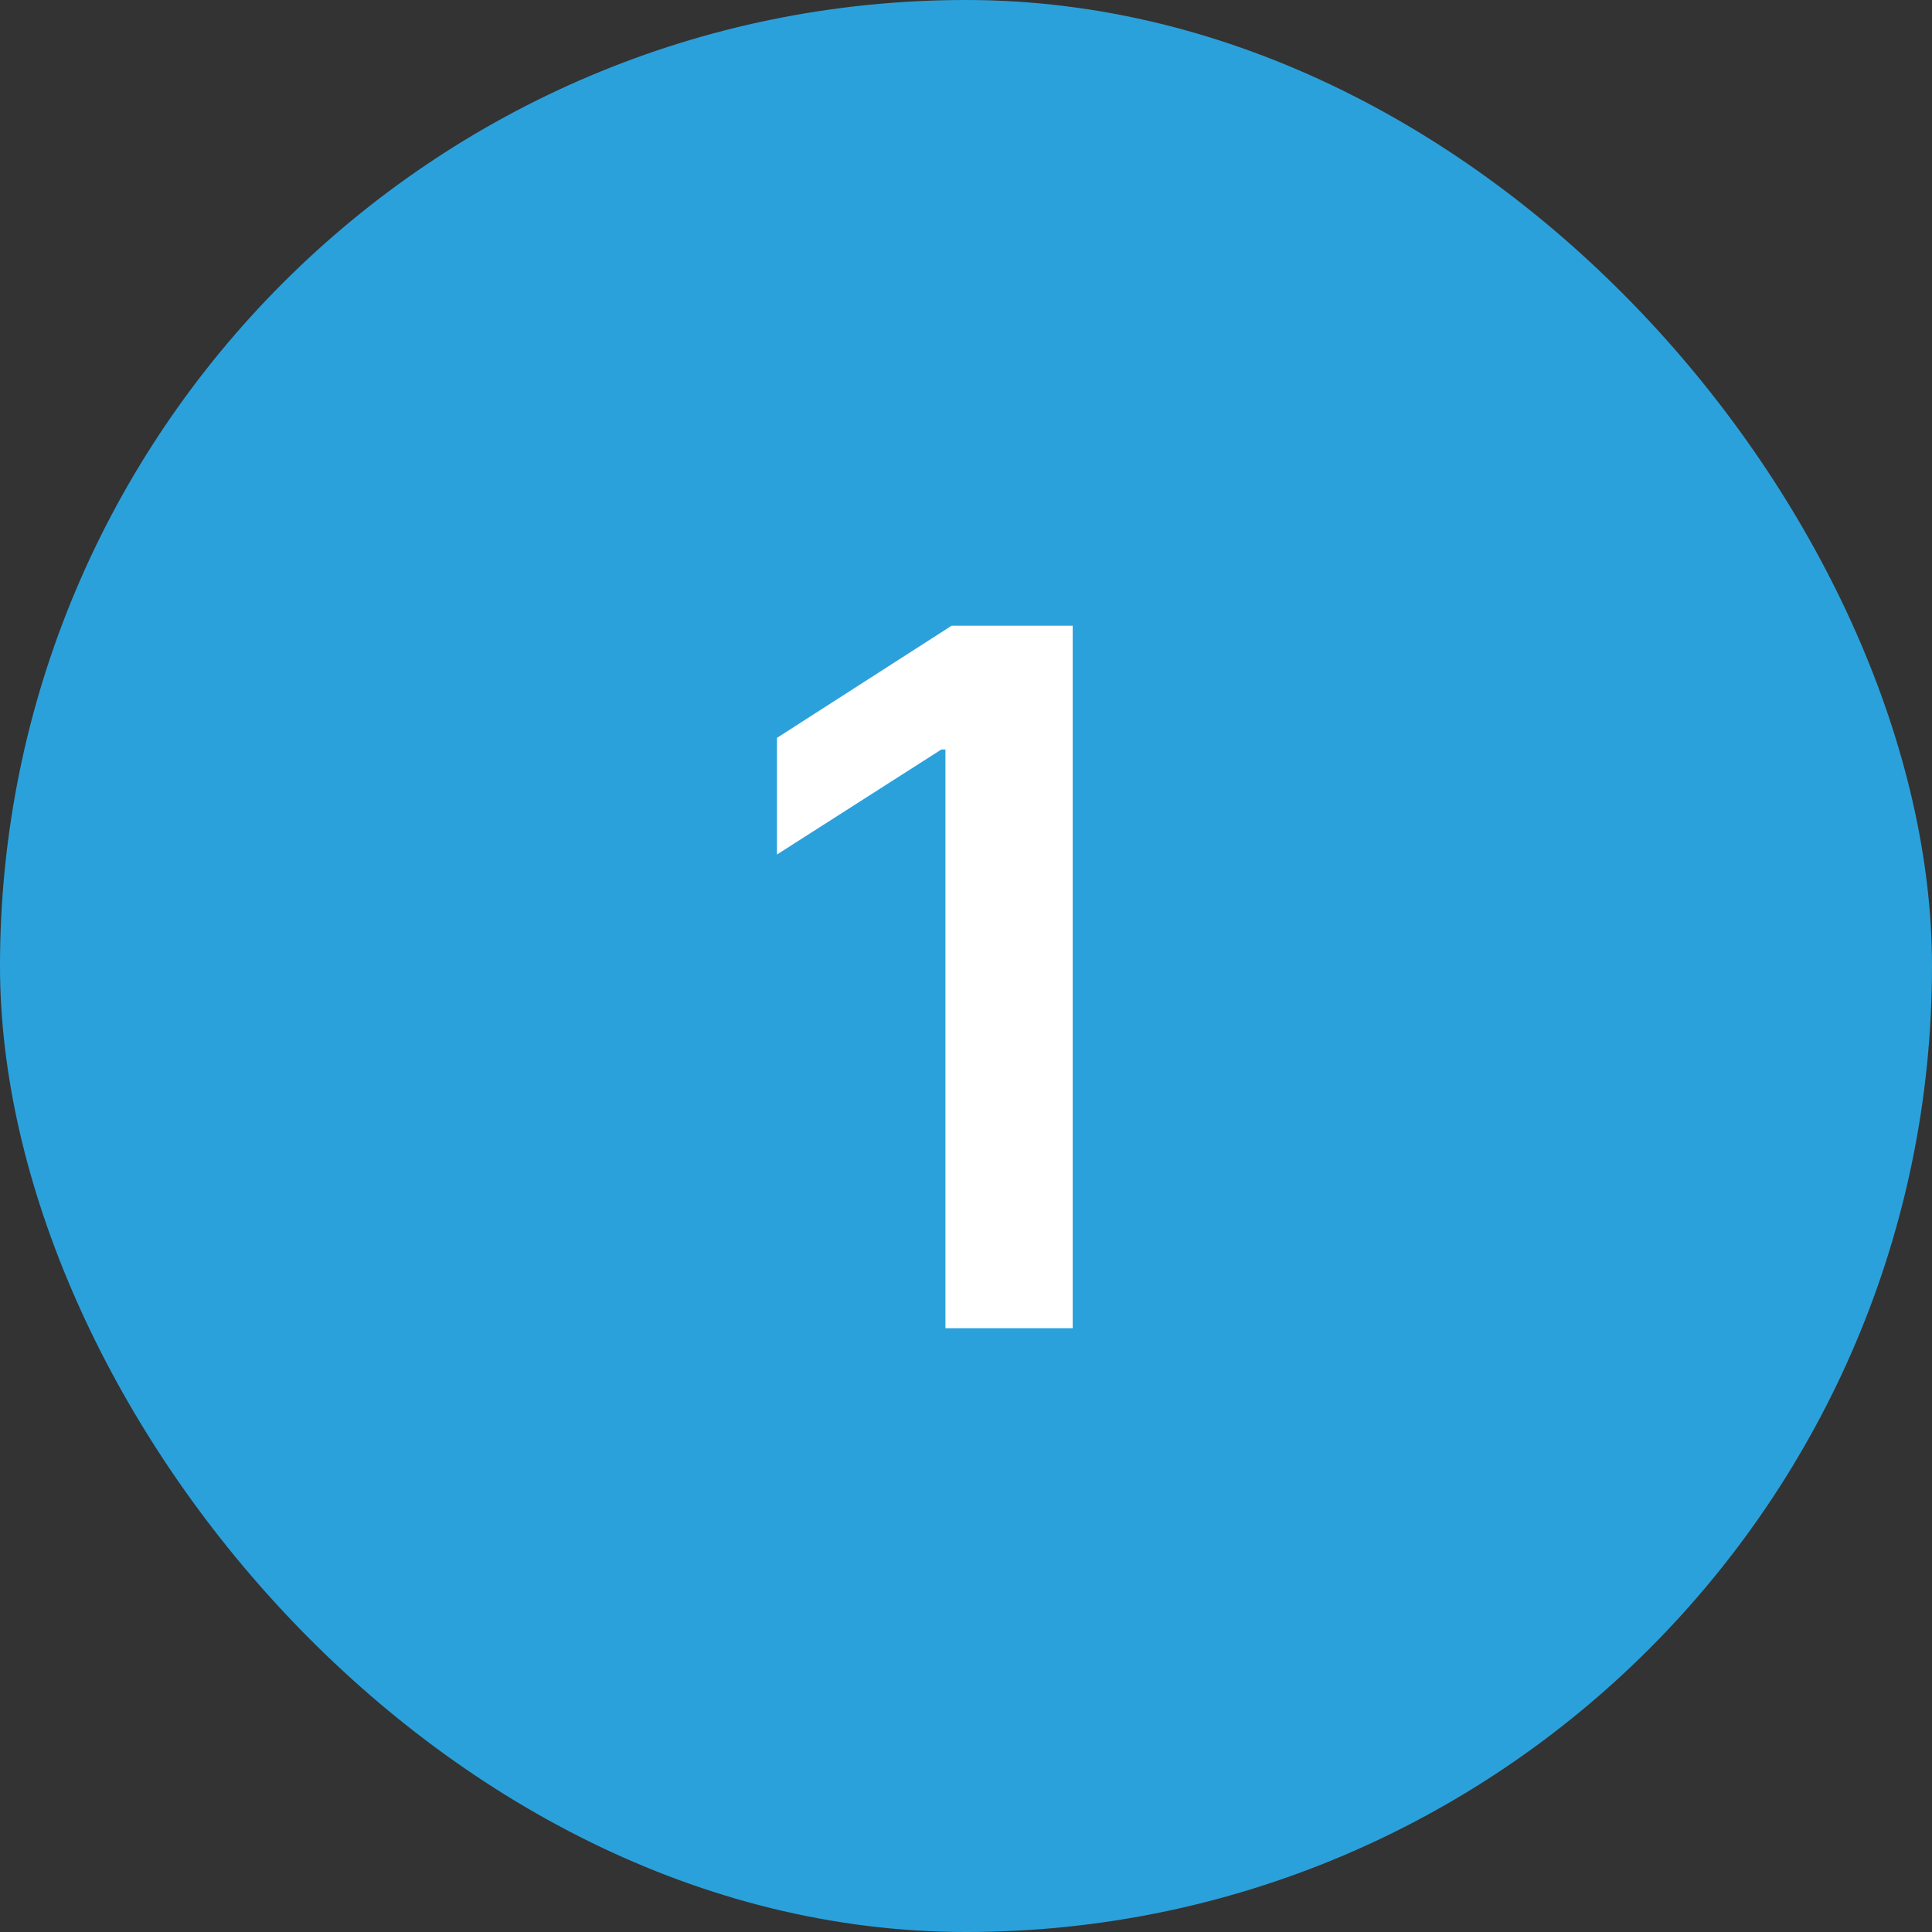
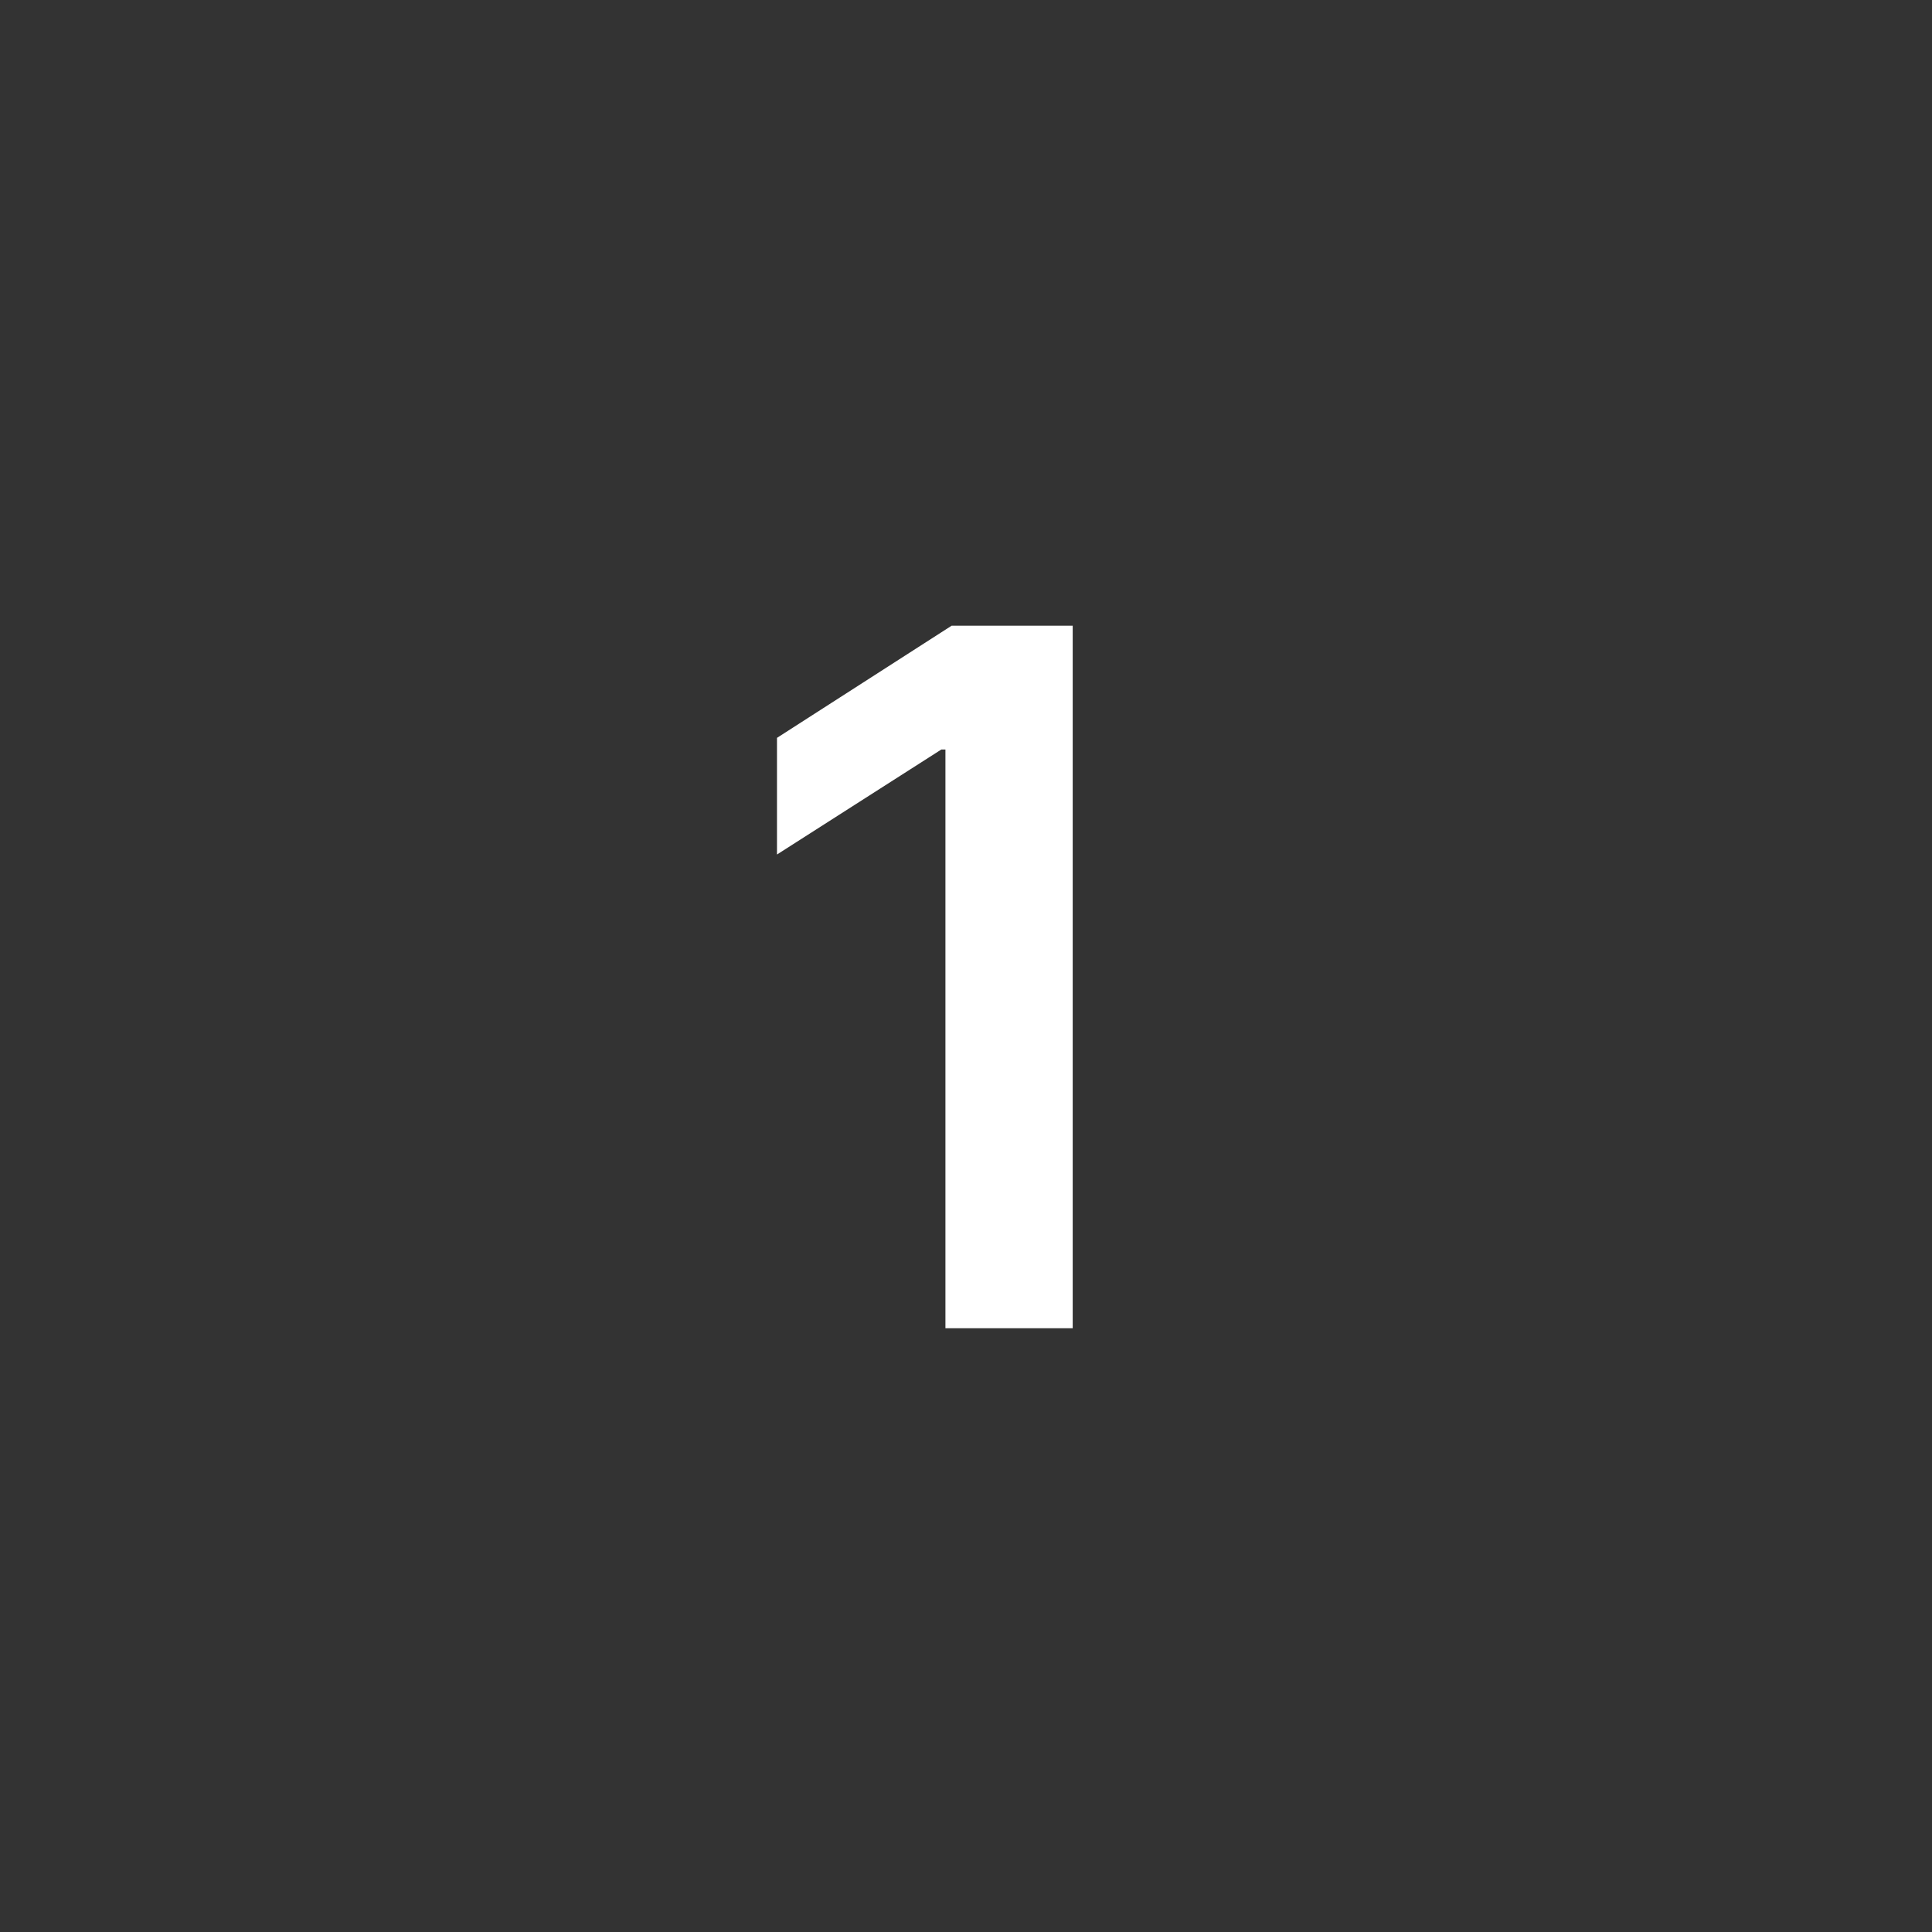
<svg xmlns="http://www.w3.org/2000/svg" width="48" height="48" viewBox="0 0 48 48" fill="none">
  <rect x="0" y="0" width="48" height="48" fill="#333333" stroke="none" />
-   <rect width="48" height="48" rx="24" fill="#2BA1DB" />
  <path d="M26.651 15.546V33H23.489V18.622H23.386L19.304 21.23V18.332L23.642 15.546H26.651Z" fill="white" />
</svg>